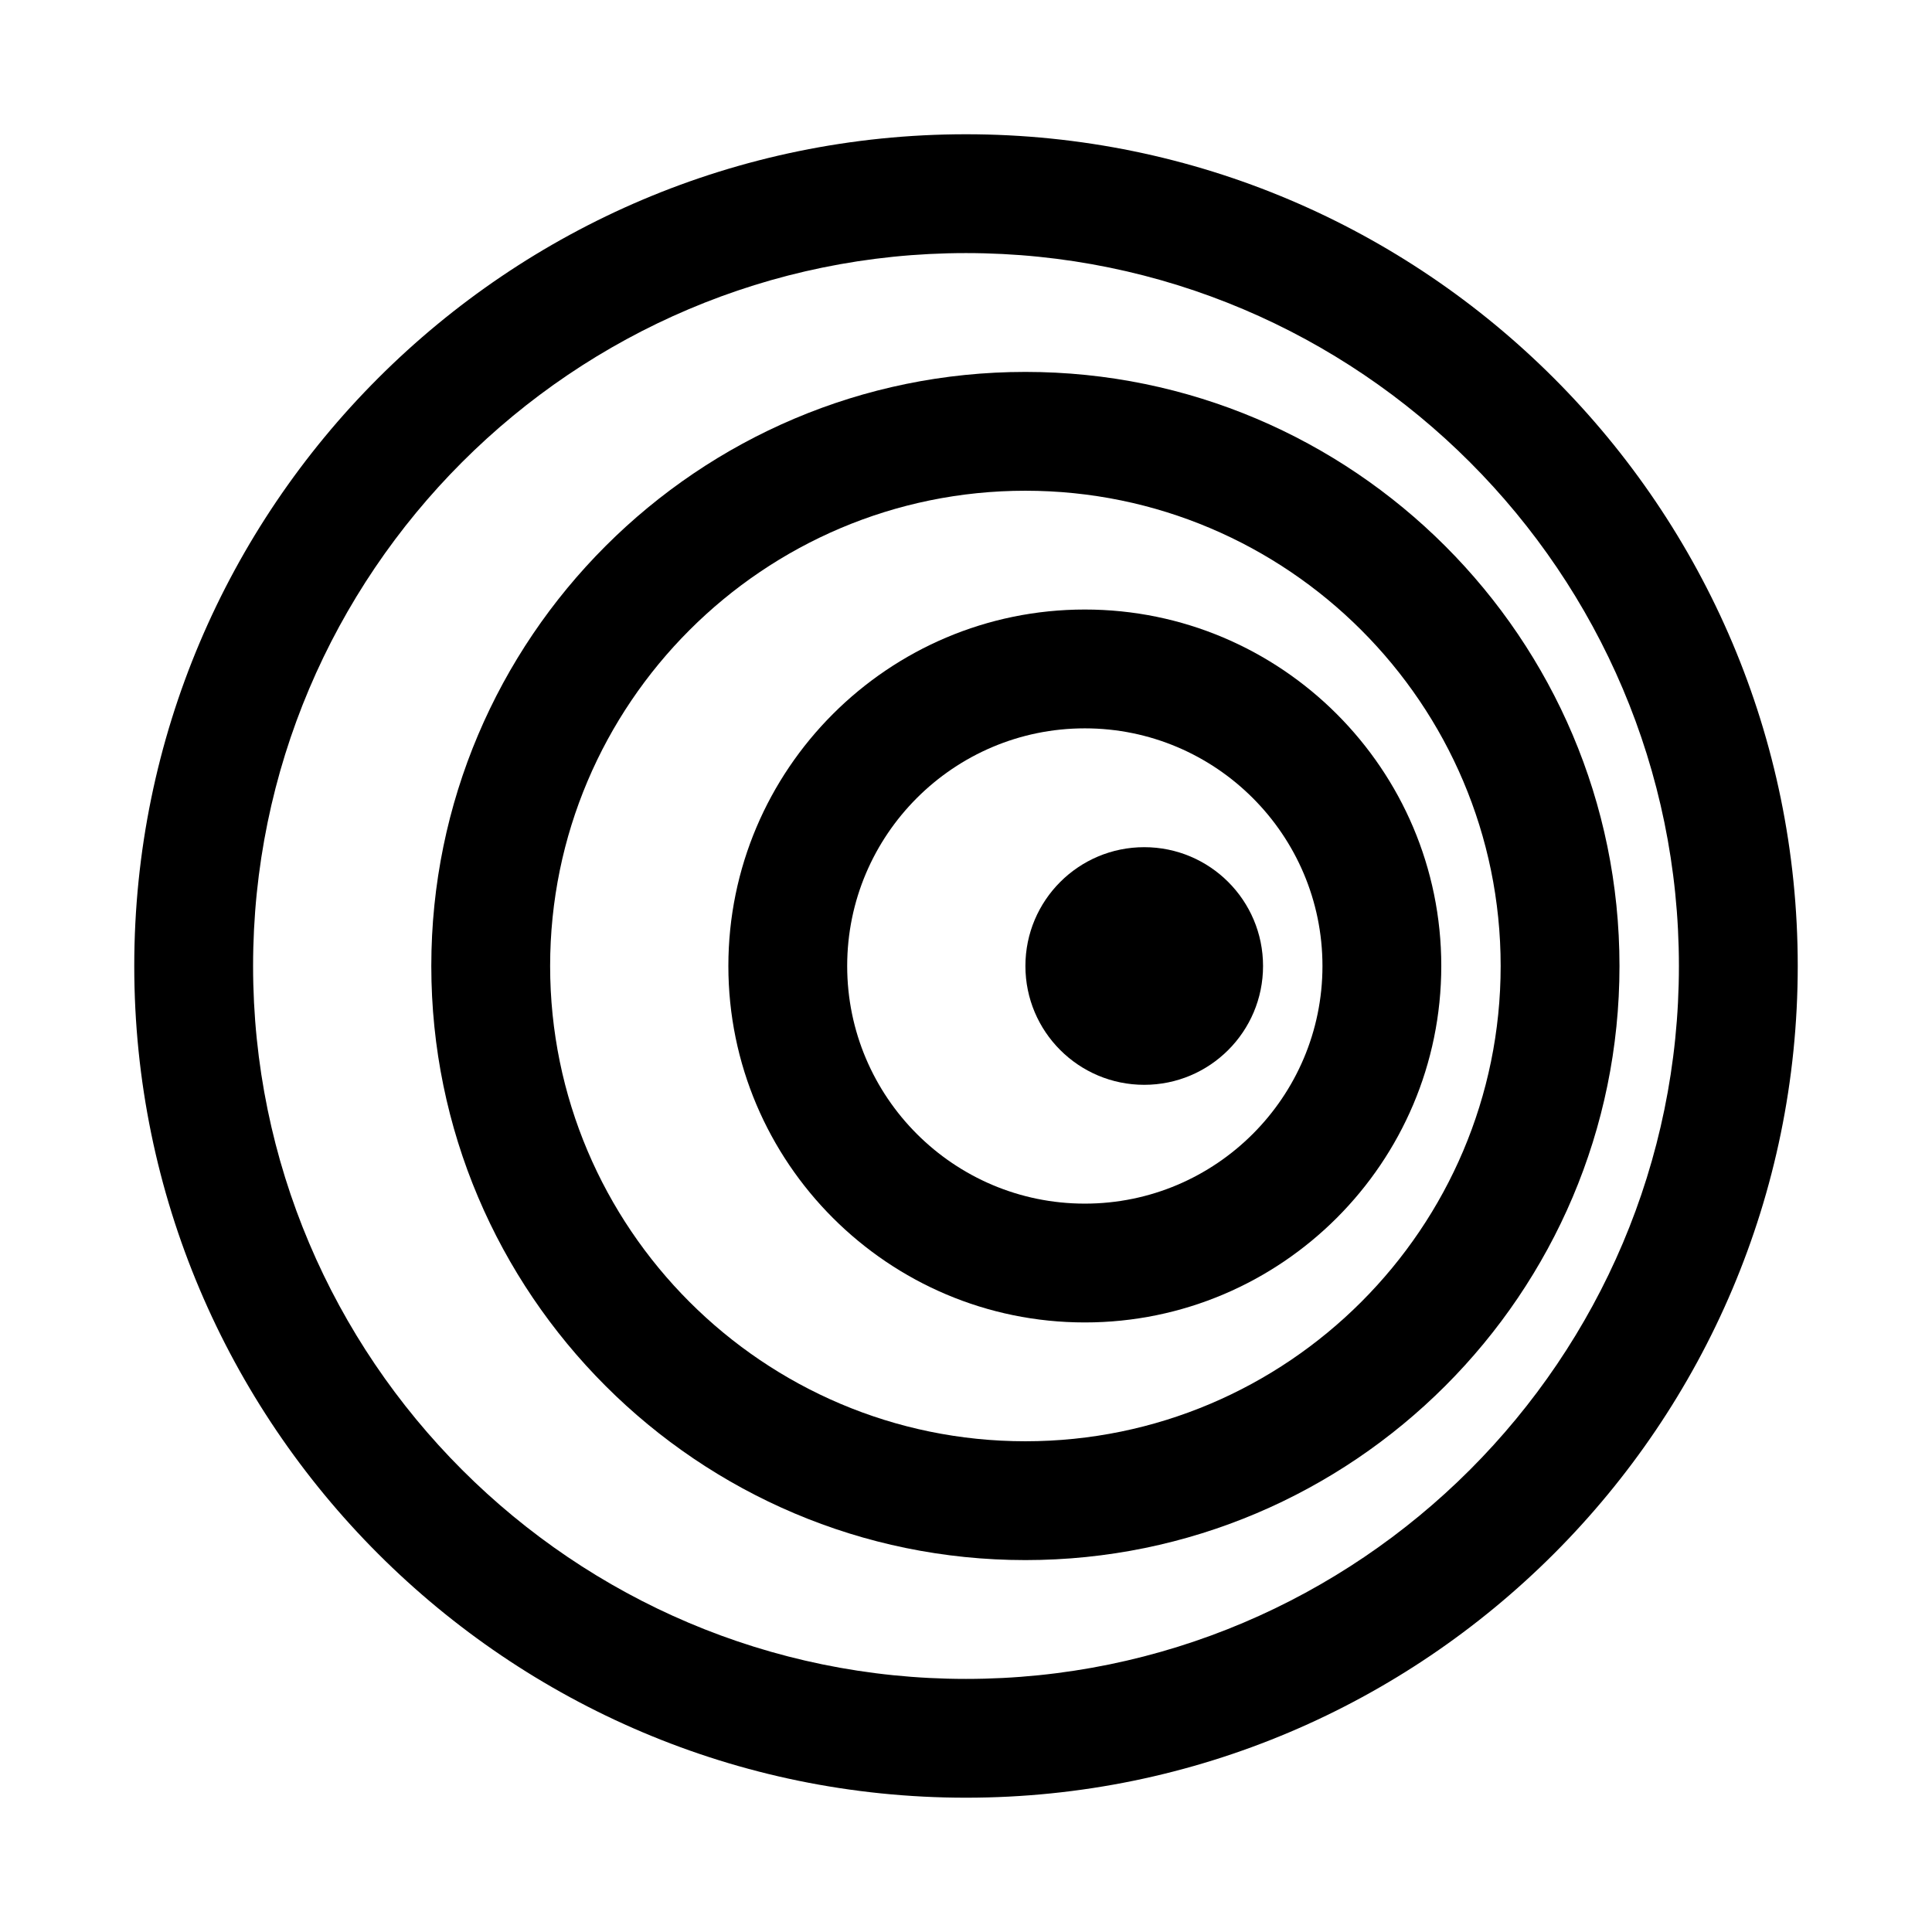
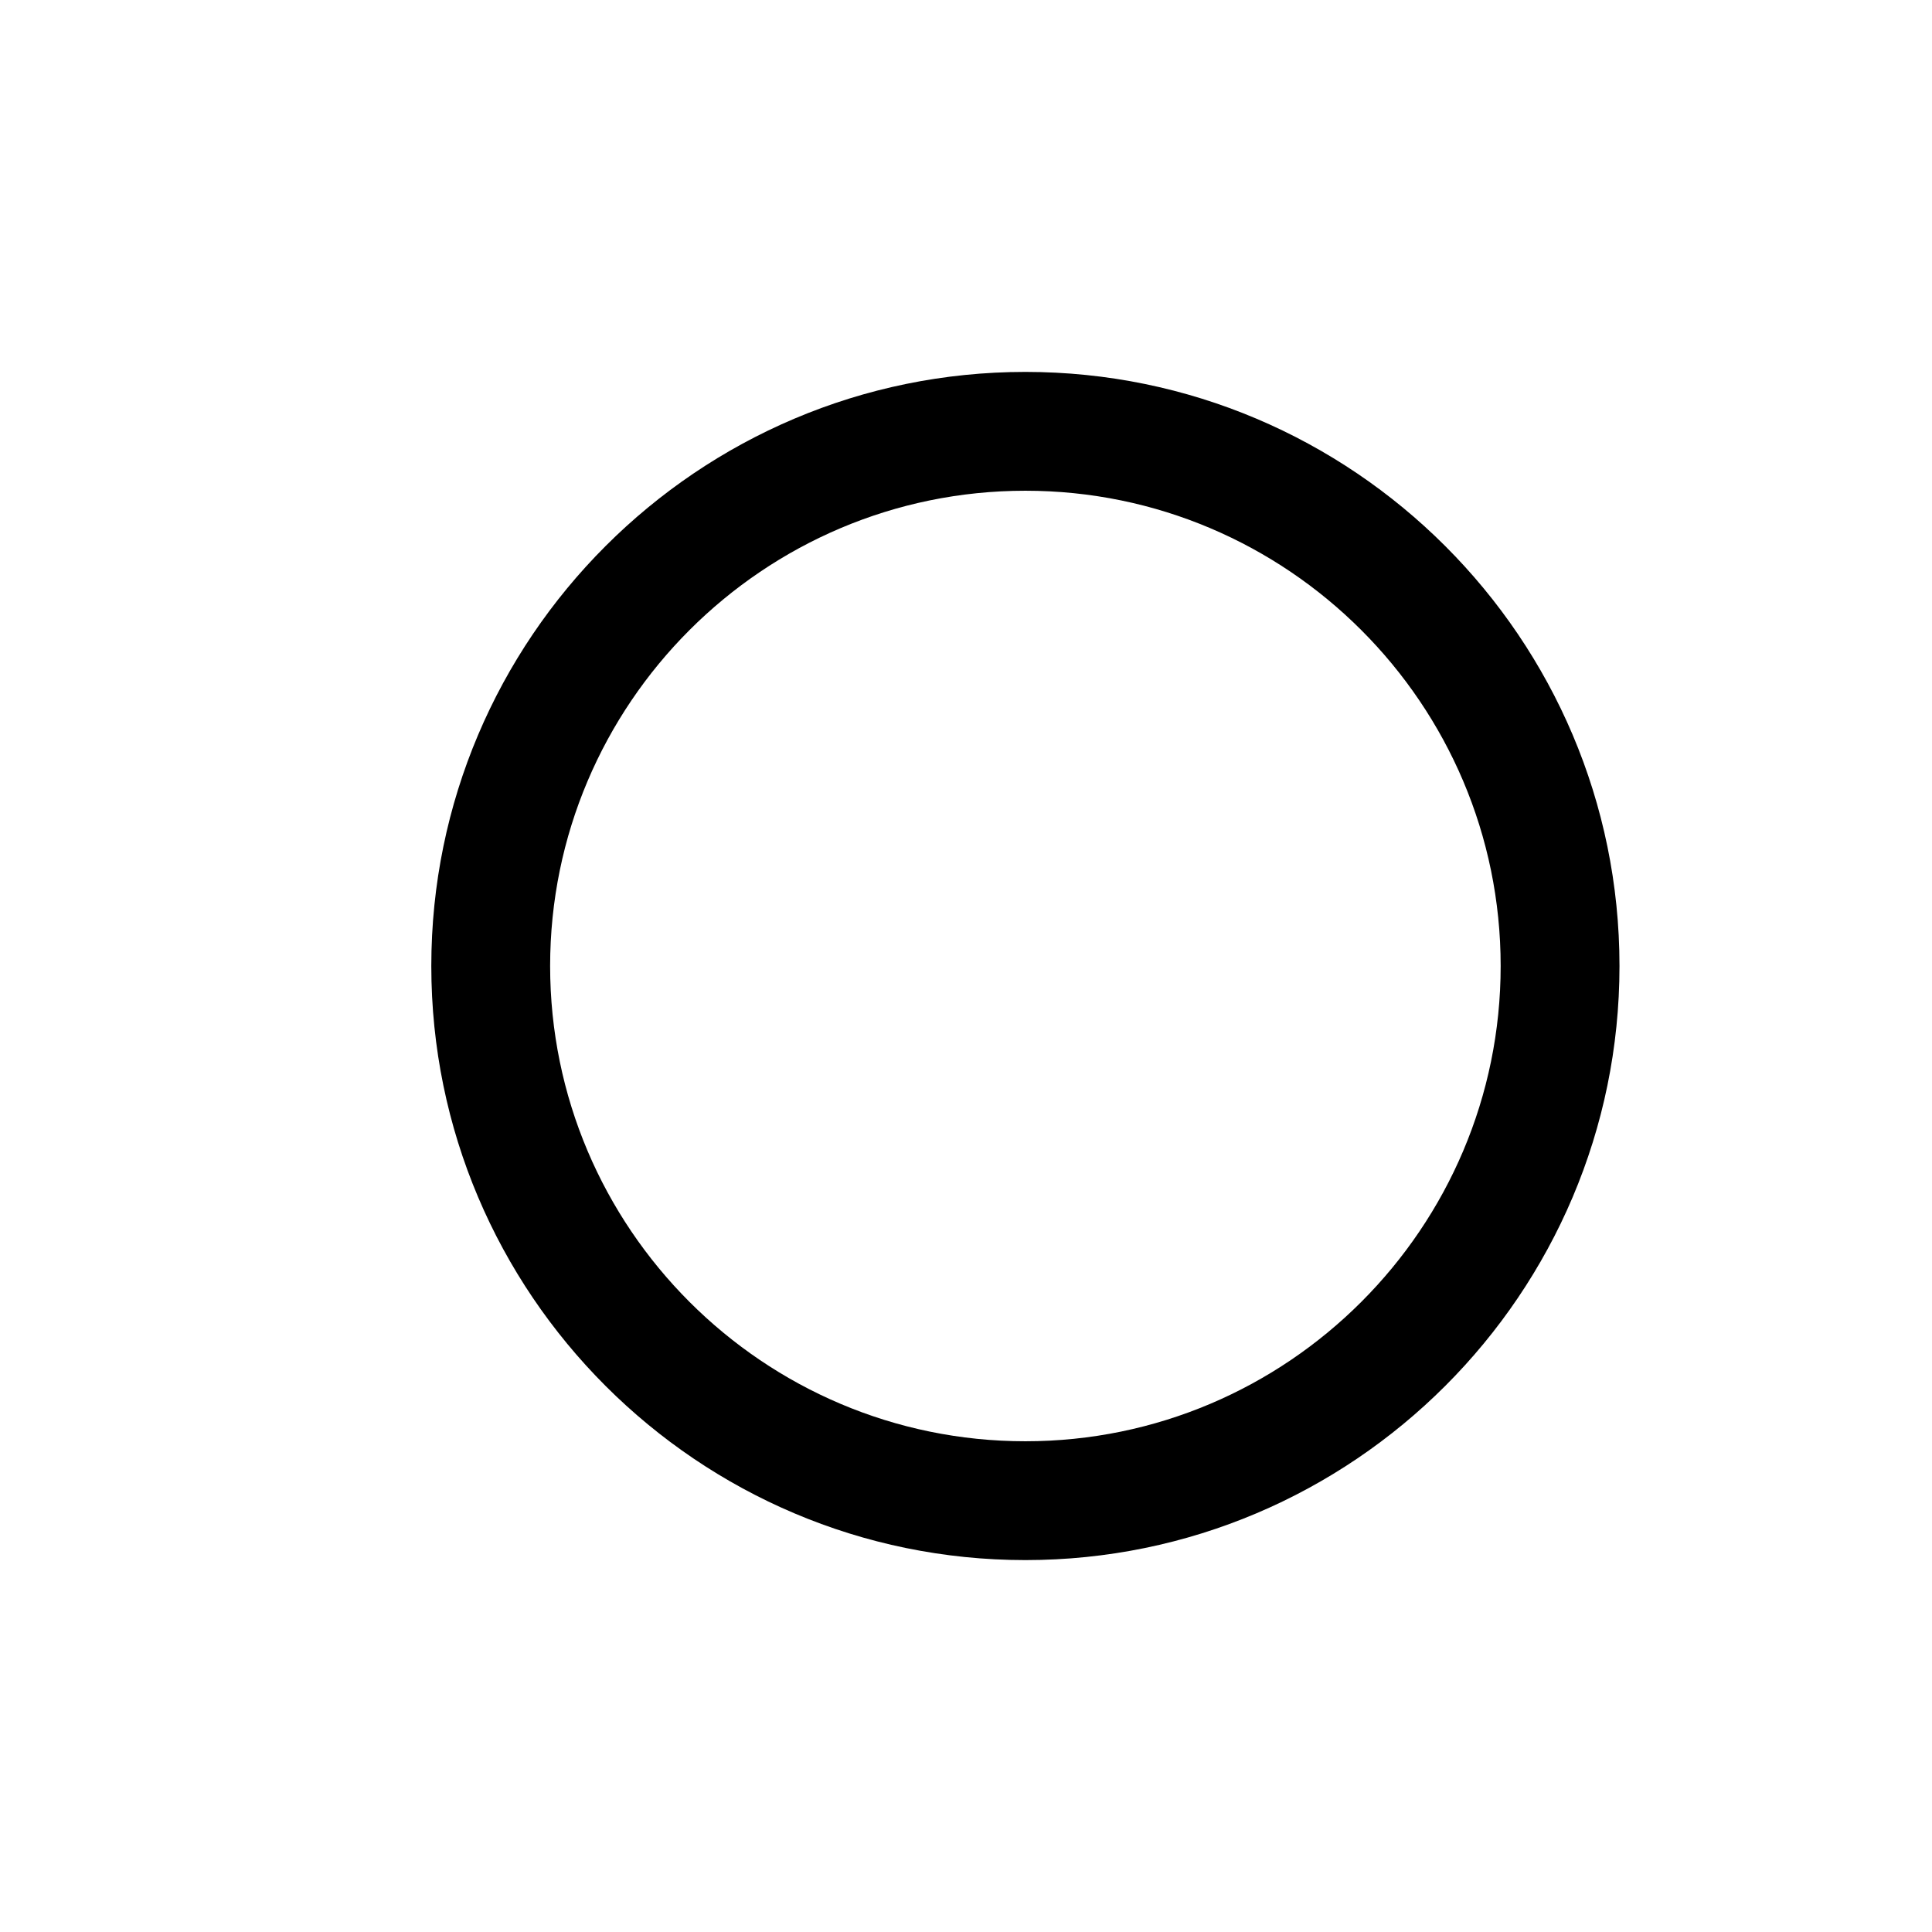
<svg xmlns="http://www.w3.org/2000/svg" fill="#000000" width="800px" height="800px" version="1.1" viewBox="144 144 512 512">
  <g>
-     <path d="m400 620.41c-121.54 0-220.42-98.875-220.42-220.41s98.879-220.42 220.42-220.42 220.42 98.879 220.42 220.42c-0.004 121.54-98.879 220.41-220.42 220.41zm0-409.34c-104.18 0-188.93 84.754-188.93 188.93 0 104.17 84.746 188.93 188.93 188.93 104.18 0 188.93-84.754 188.93-188.93-0.004-104.18-84.75-188.93-188.93-188.93z" />
    <path d="m415.74 557.44c-86.809 0-157.44-70.625-157.44-157.44 0-86.812 70.633-157.44 157.44-157.44 86.809 0 157.44 70.625 157.44 157.44 0 86.812-70.633 157.44-157.44 157.44zm0-283.39c-69.449 0-125.95 56.504-125.95 125.95s56.504 125.95 125.95 125.95c69.449 0 125.95-56.504 125.95-125.95s-56.504-125.95-125.95-125.95z" />
-     <path d="m431.49 494.46c-52.09 0-94.465-42.375-94.465-94.465s42.375-94.465 94.465-94.465c52.09 0 94.465 42.375 94.465 94.465-0.004 52.094-42.375 94.465-94.465 94.465zm0-157.44c-34.734 0-62.977 28.25-62.977 62.977s28.242 62.977 62.977 62.977 62.977-28.25 62.977-62.977c-0.004-34.727-28.246-62.977-62.977-62.977z" />
-     <path d="m478.72 400c0 17.391-14.098 31.488-31.488 31.488s-31.488-14.098-31.488-31.488 14.098-31.488 31.488-31.488 31.488 14.098 31.488 31.488" />
  </g>
</svg>